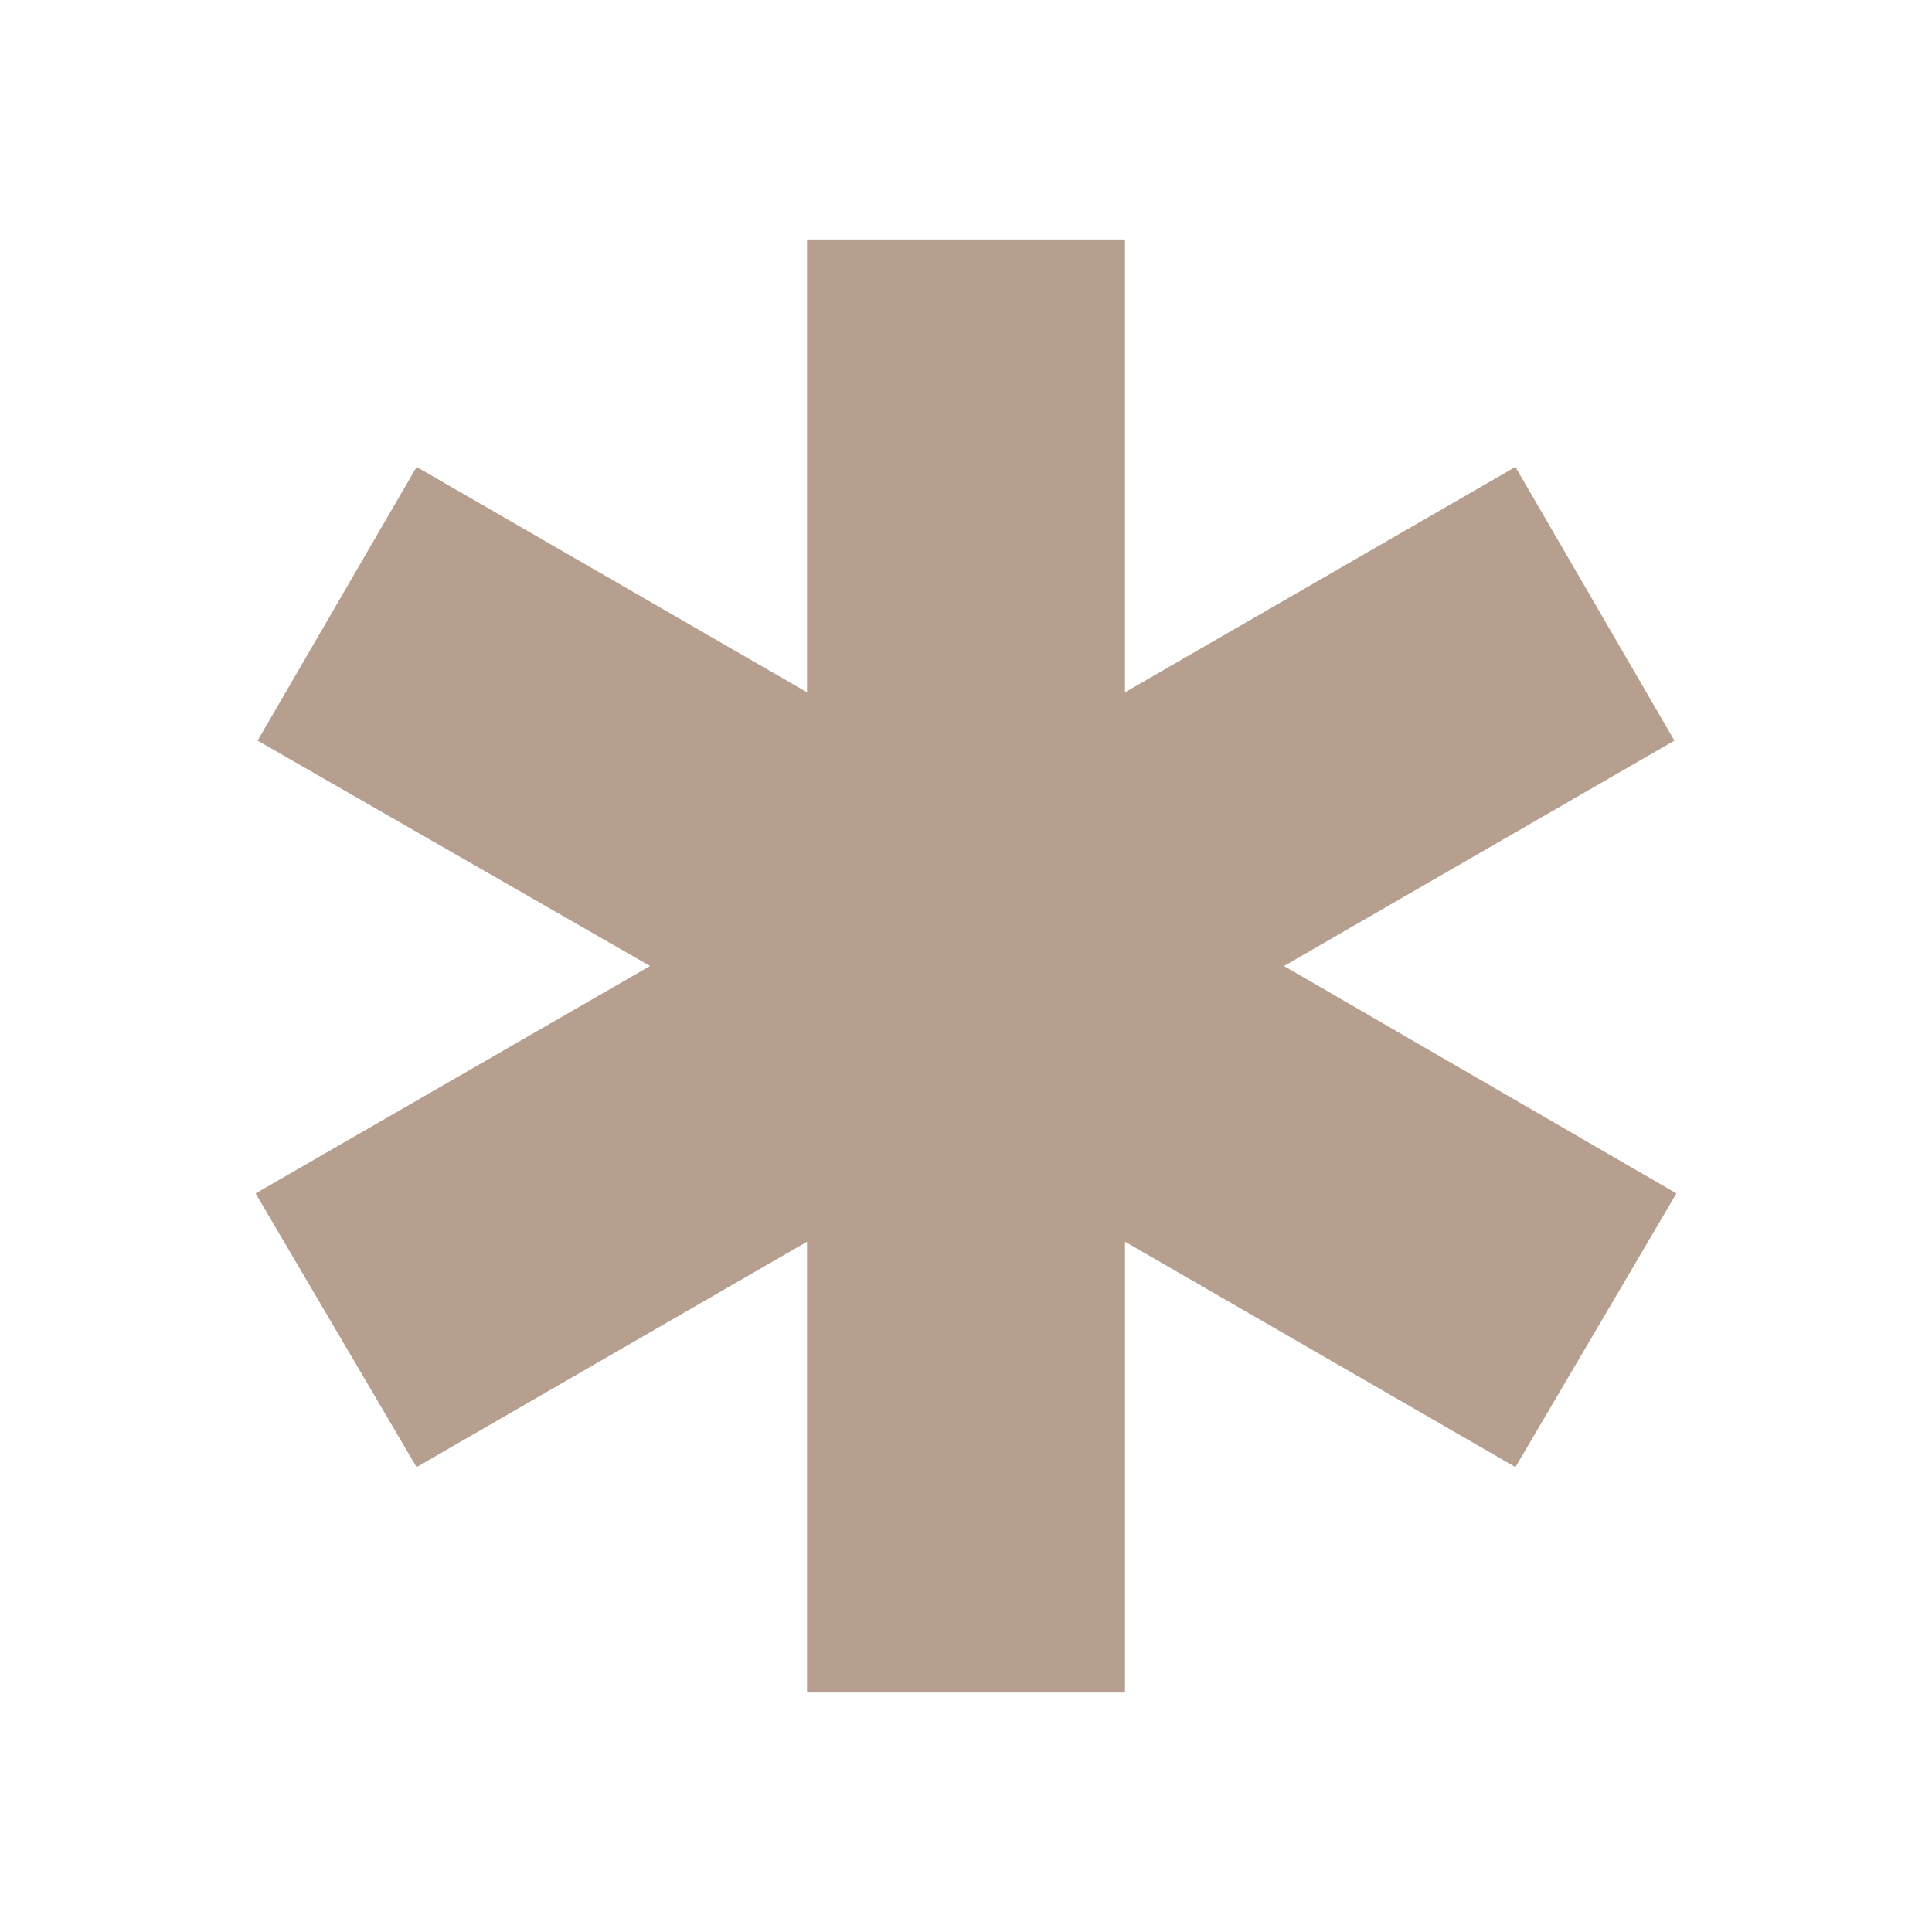
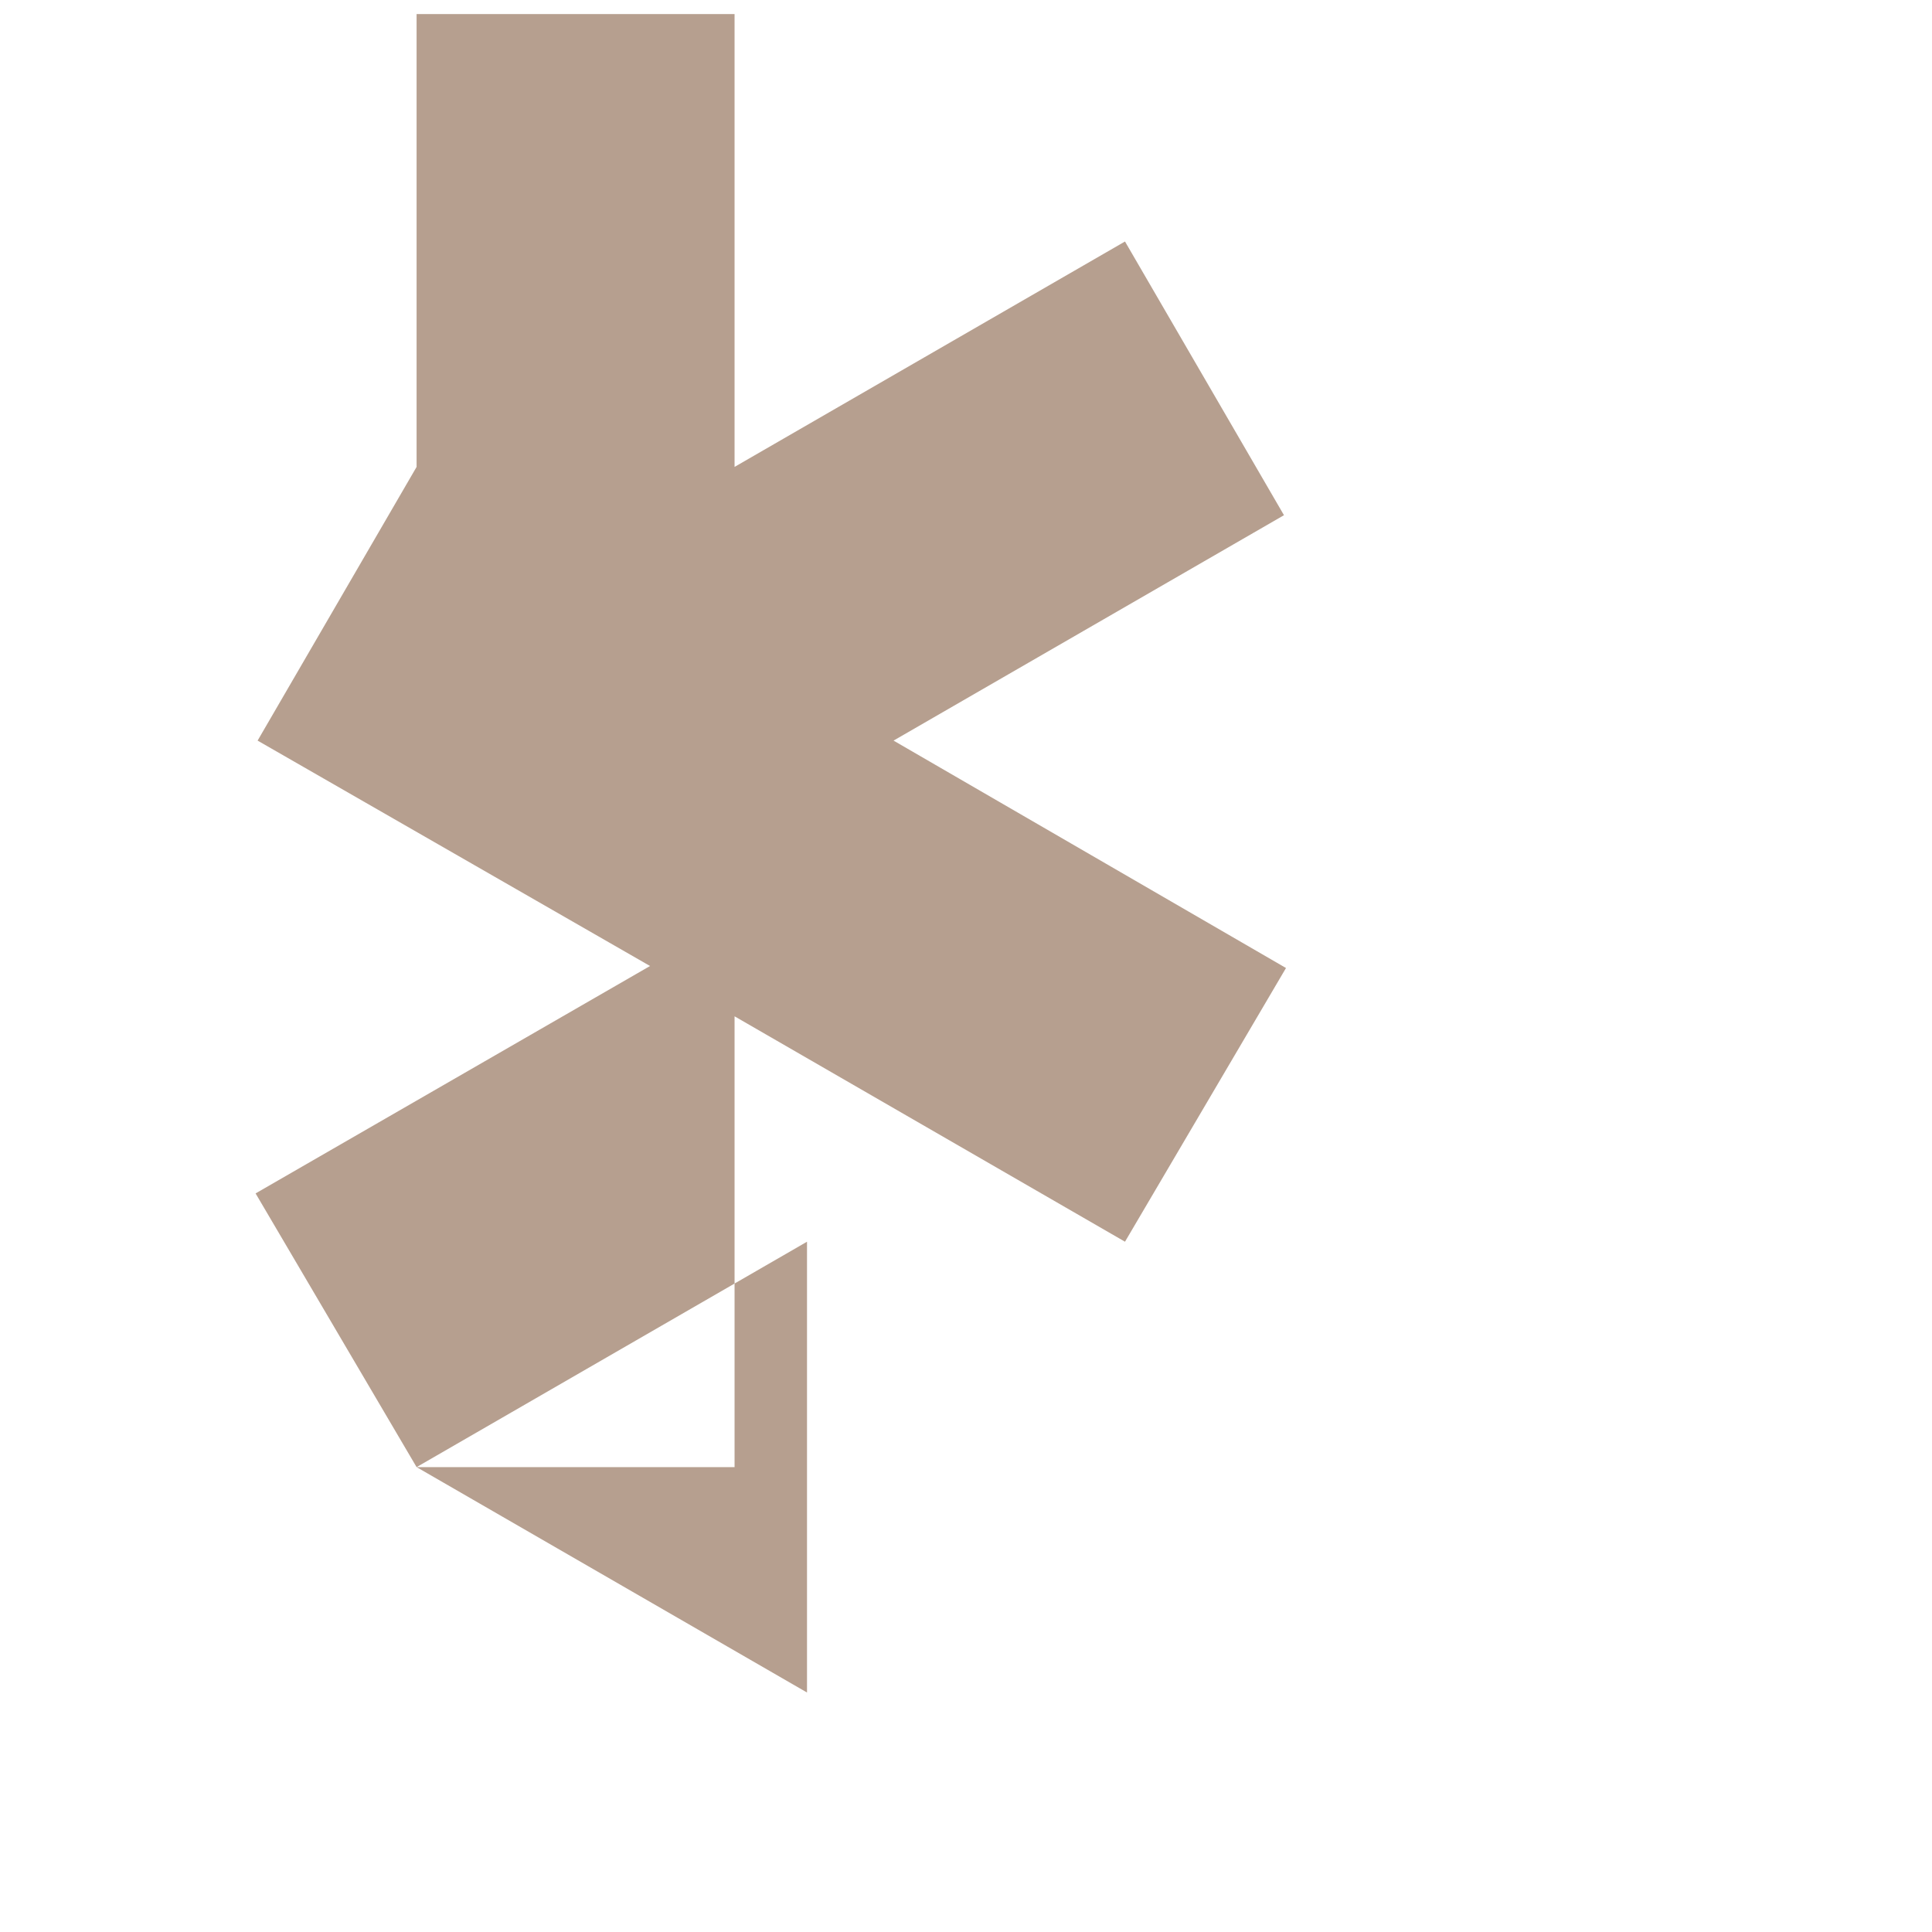
<svg xmlns="http://www.w3.org/2000/svg" width="48" height="48">
  <g>
    <title>Layer 1</title>
-     <path fill="#b69f8f" id="svg_1" d="m20.05,42.05l0,-11.2l-9.7,5.6l-4,-6.8l9.8,-5.65l-9.75,-5.6l3.95,-6.8l9.7,5.6l0,-11.25l7.9,0l0,11.25l9.7,-5.6l3.95,6.8l-9.7,5.6l9.75,5.65l-4,6.8l-9.7,-5.6l0,11.2l-7.9,0z" />
+     <path fill="#b69f8f" id="svg_1" d="m20.05,42.05l0,-11.2l-9.7,5.6l-4,-6.8l9.8,-5.65l-9.75,-5.6l3.95,-6.8l0,-11.25l7.9,0l0,11.25l9.7,-5.6l3.95,6.8l-9.7,5.6l9.75,5.65l-4,6.8l-9.7,-5.6l0,11.2l-7.9,0z" />
  </g>
</svg>